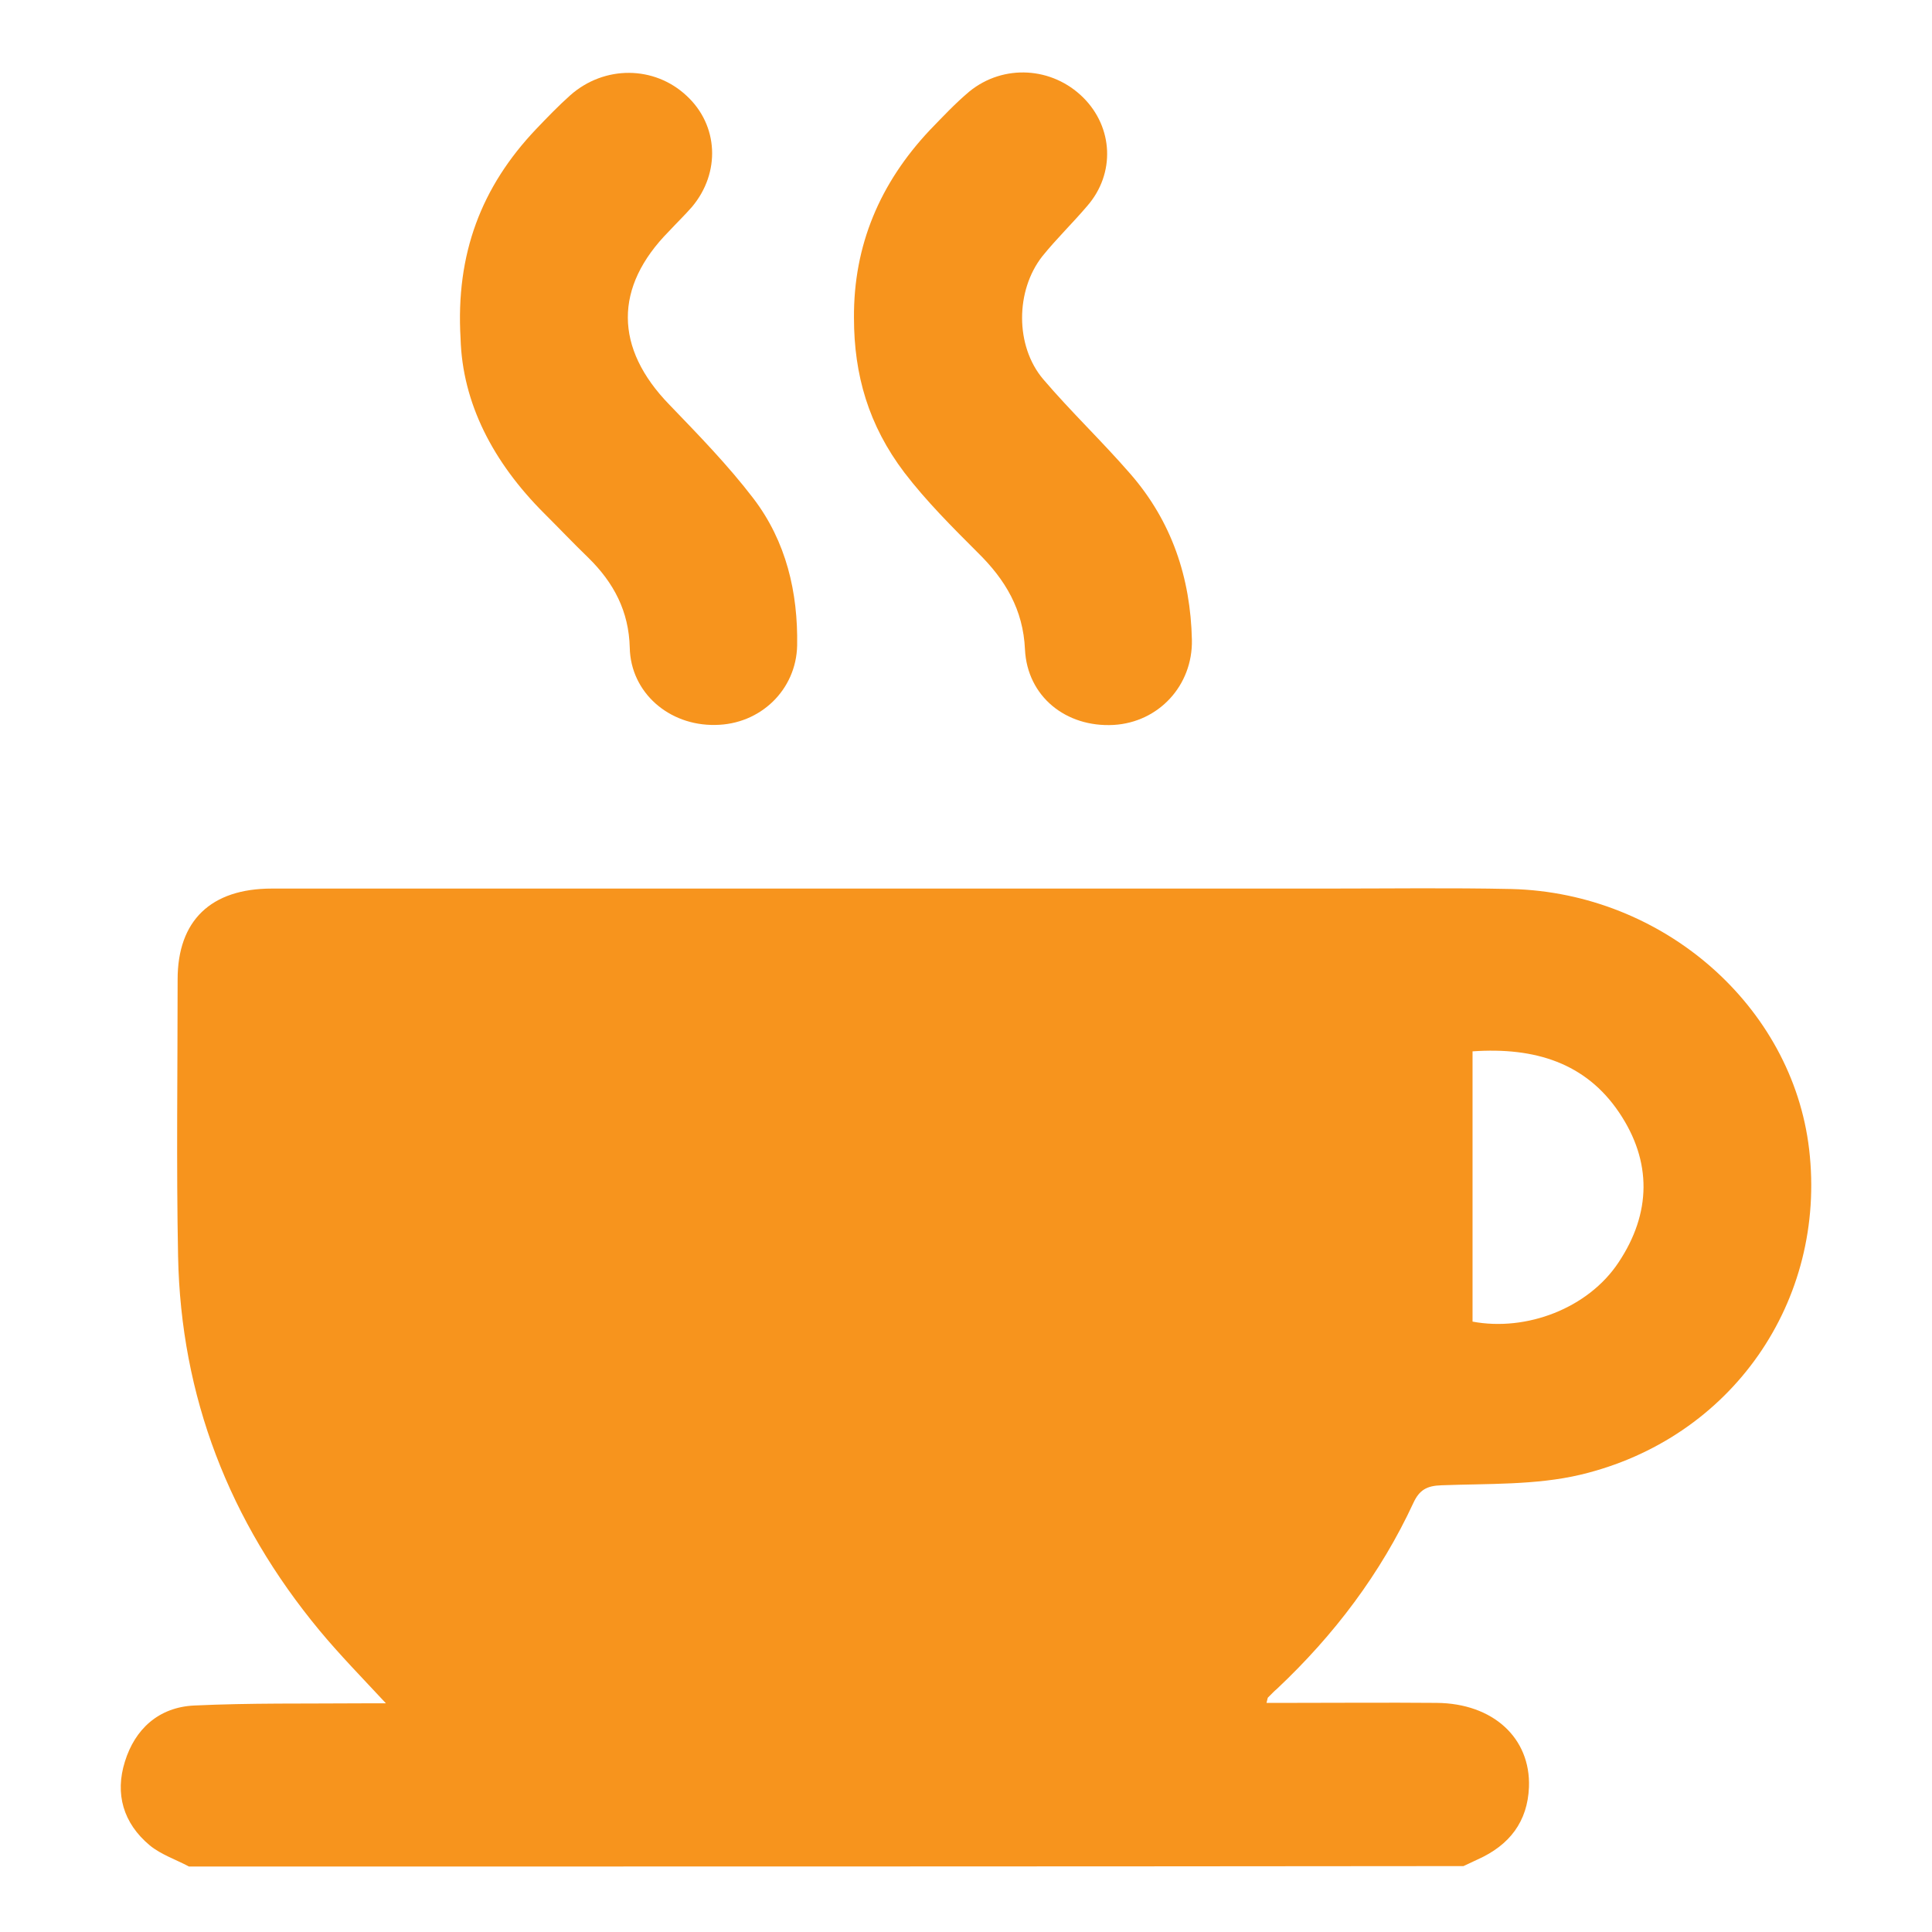
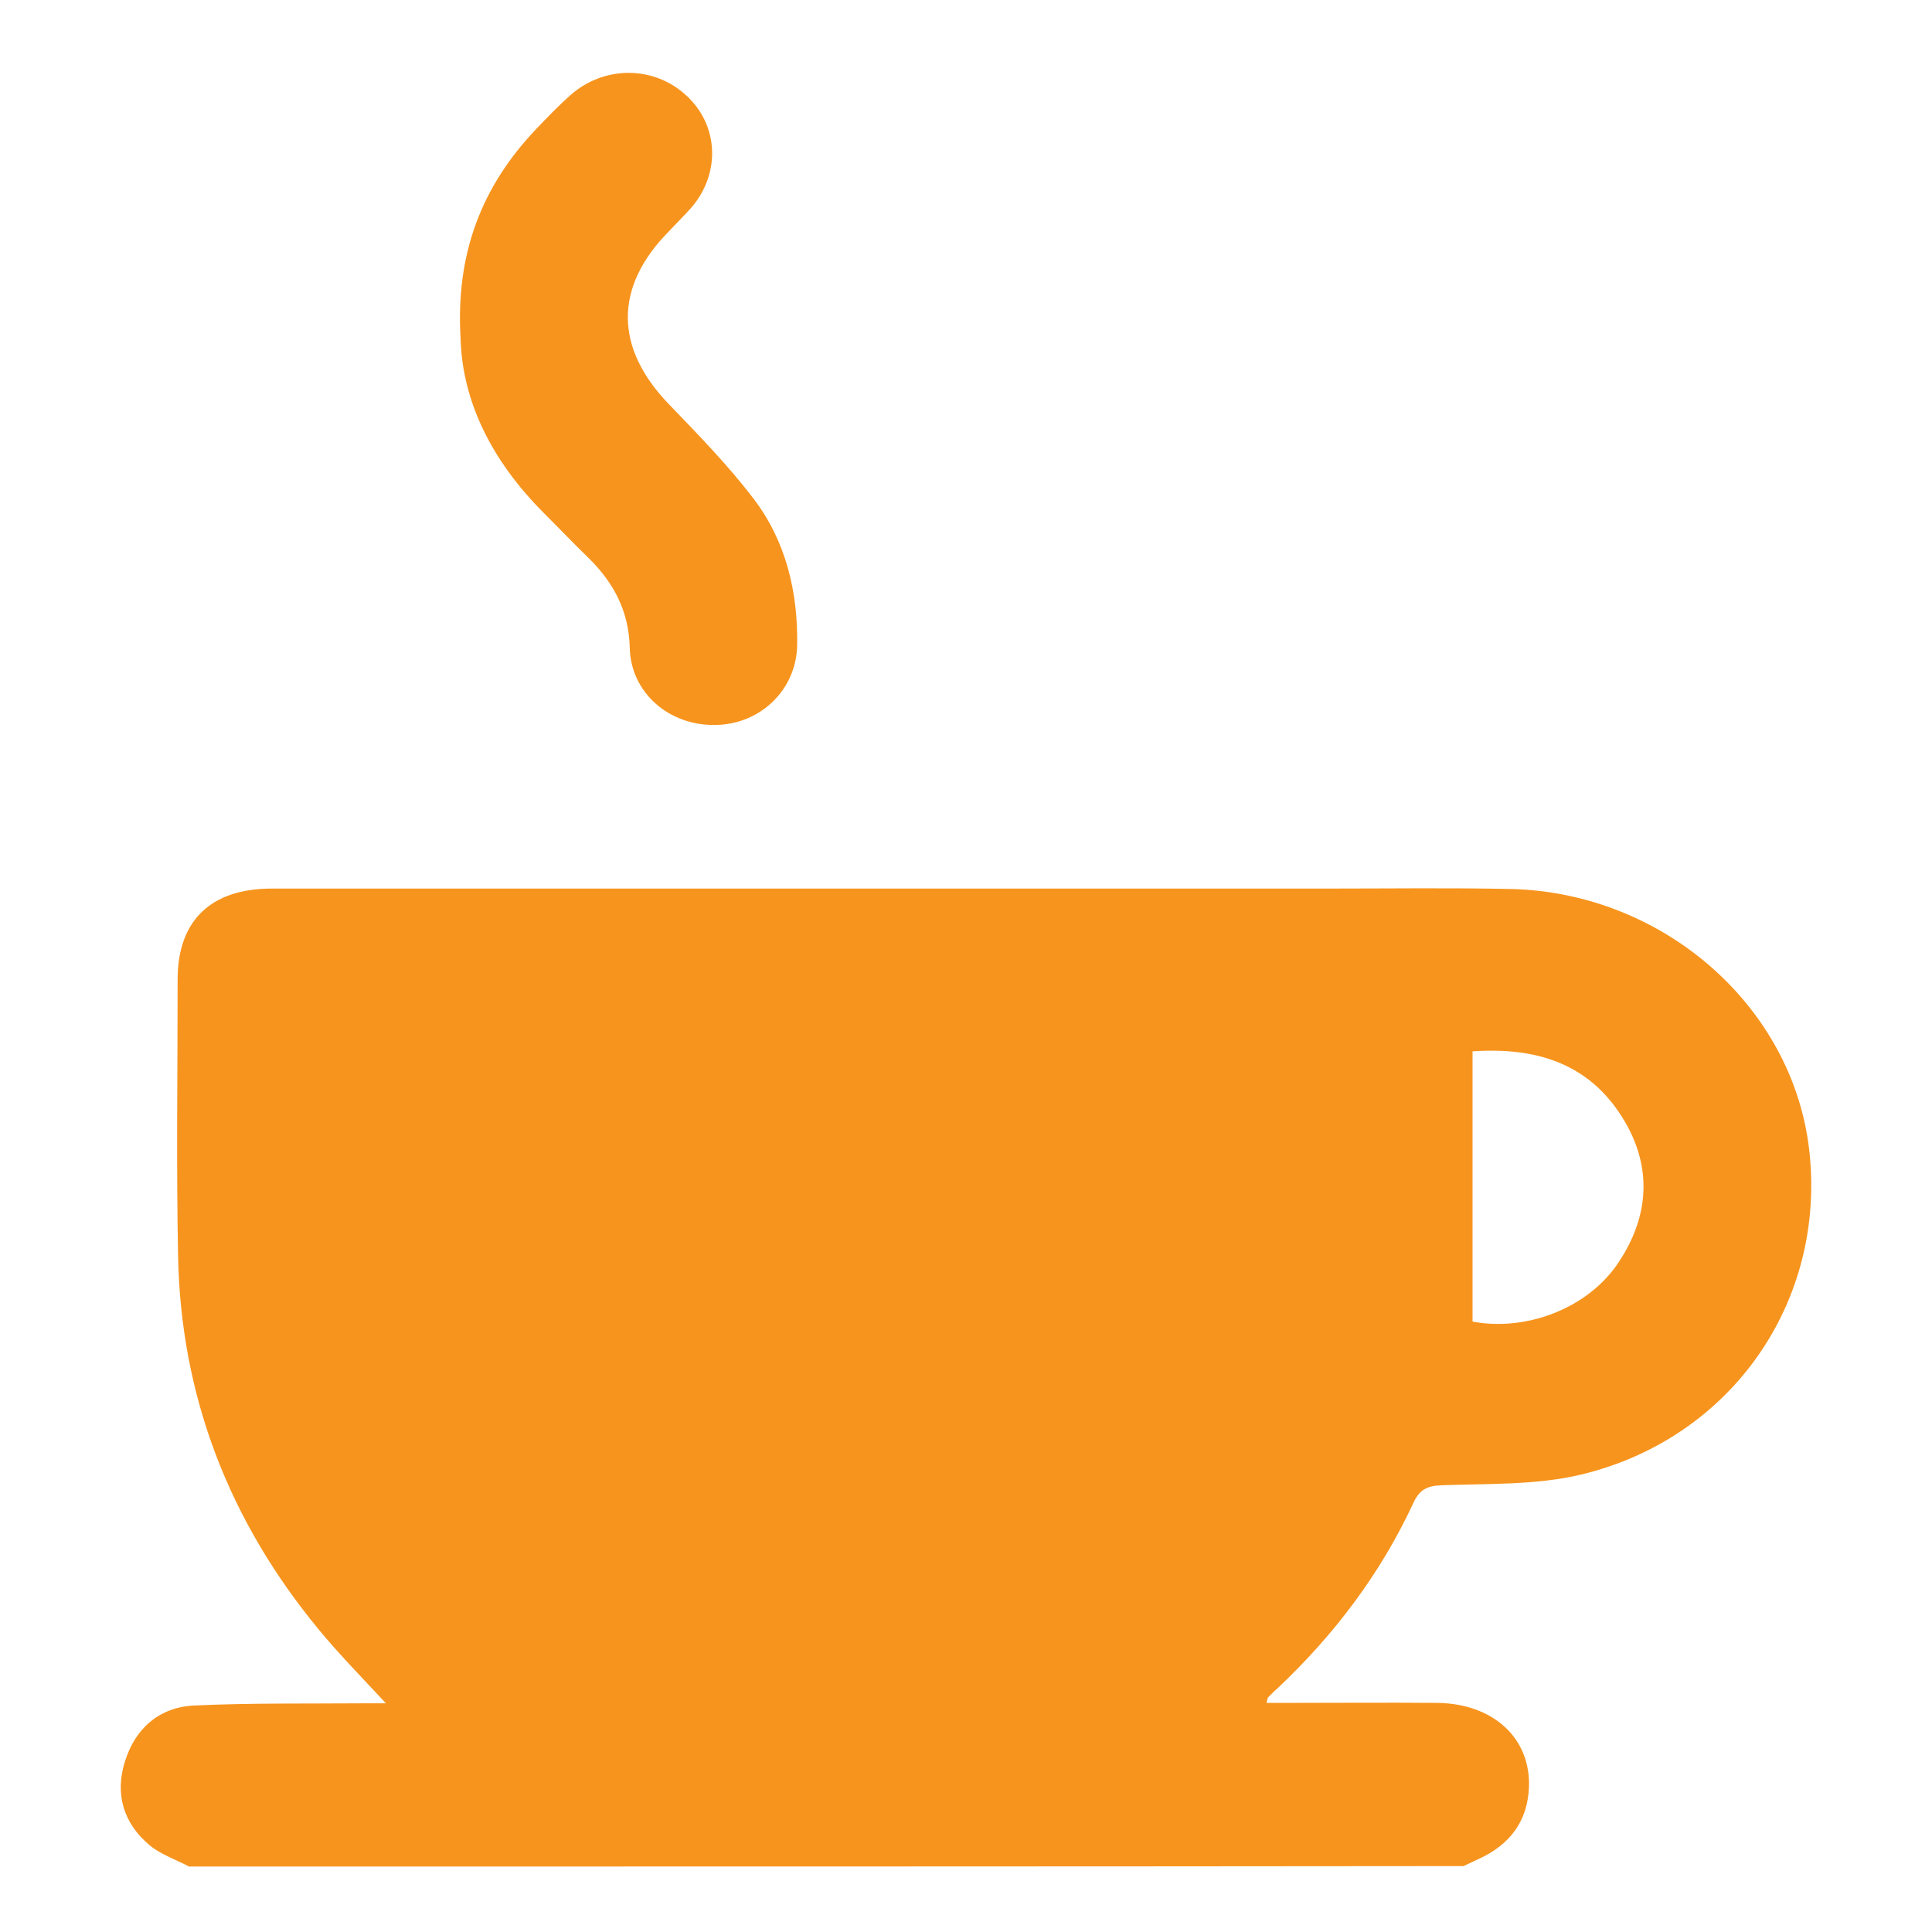
<svg xmlns="http://www.w3.org/2000/svg" width="80" height="80" viewBox="0 0 80 80" fill="none">
  <path d="M7.826 77.289C7.28 76.998 6.677 76.799 6.206 76.417C5.095 75.49 4.756 74.273 5.171 72.947C5.585 71.603 6.564 70.694 8.033 70.622C10.35 70.513 12.685 70.549 15.021 70.531C15.303 70.531 15.586 70.531 15.981 70.531C14.983 69.459 14.06 68.514 13.231 67.515C9.483 62.992 7.487 57.814 7.374 52.019C7.299 48.203 7.355 44.388 7.355 40.555C7.355 38.12 8.73 36.794 11.254 36.794C25.812 36.794 40.371 36.794 54.929 36.794C57.491 36.794 60.052 36.758 62.595 36.812C68.885 36.976 74.215 41.663 74.912 47.586C75.647 53.871 71.71 59.576 65.439 61.066C63.593 61.502 61.615 61.429 59.694 61.502C59.073 61.52 58.772 61.702 58.527 62.228C57.171 65.153 55.25 67.697 52.877 69.931C52.745 70.04 52.632 70.168 52.5 70.295C52.481 70.331 52.481 70.385 52.443 70.513C52.726 70.513 52.99 70.513 53.253 70.513C55.325 70.513 57.416 70.495 59.487 70.513C61.823 70.531 63.386 71.966 63.311 74.001C63.254 75.418 62.52 76.399 61.182 76.998C60.994 77.089 60.787 77.18 60.599 77.271C43.026 77.289 25.417 77.289 7.826 77.289ZM60.975 54.725C63.198 55.143 65.759 54.18 67.021 52.273C68.377 50.238 68.415 48.094 67.04 46.06C65.665 44.025 63.574 43.353 60.975 43.534C60.975 47.277 60.975 50.983 60.975 54.725Z" fill="#F7941D" />
-   <path d="M35.361 13.159C35.342 10.161 36.434 7.582 38.506 5.383C39.033 4.838 39.56 4.275 40.144 3.785C41.557 2.64 43.572 2.767 44.853 4.039C46.096 5.274 46.19 7.182 45.022 8.526C44.42 9.235 43.742 9.889 43.158 10.615C42.047 12.033 42.028 14.322 43.196 15.702C44.344 17.047 45.625 18.264 46.793 19.608C48.525 21.588 49.298 23.932 49.354 26.494C49.392 28.383 47.979 29.909 46.115 30.018C44.137 30.127 42.536 28.837 42.442 26.893C42.367 25.24 41.632 24.005 40.483 22.878C39.429 21.825 38.355 20.753 37.451 19.572C35.963 17.61 35.361 15.521 35.361 13.159Z" fill="#F7941D" />
  <path d="M19.071 14.013C18.864 10.506 19.937 7.727 22.198 5.347C22.649 4.875 23.12 4.384 23.61 3.948C25.023 2.695 27.094 2.713 28.431 3.966C29.75 5.183 29.844 7.146 28.657 8.563C28.356 8.908 28.017 9.235 27.697 9.58C25.418 11.887 25.437 14.412 27.716 16.756C28.921 18.009 30.145 19.263 31.2 20.644C32.556 22.424 33.046 24.532 33.008 26.73C32.97 28.565 31.483 30 29.618 30.018C27.697 30.054 26.115 28.674 26.077 26.821C26.04 25.313 25.418 24.132 24.363 23.096C23.742 22.497 23.158 21.879 22.537 21.261C20.408 19.136 19.146 16.683 19.071 14.013Z" fill="#F7941D" />
</svg>